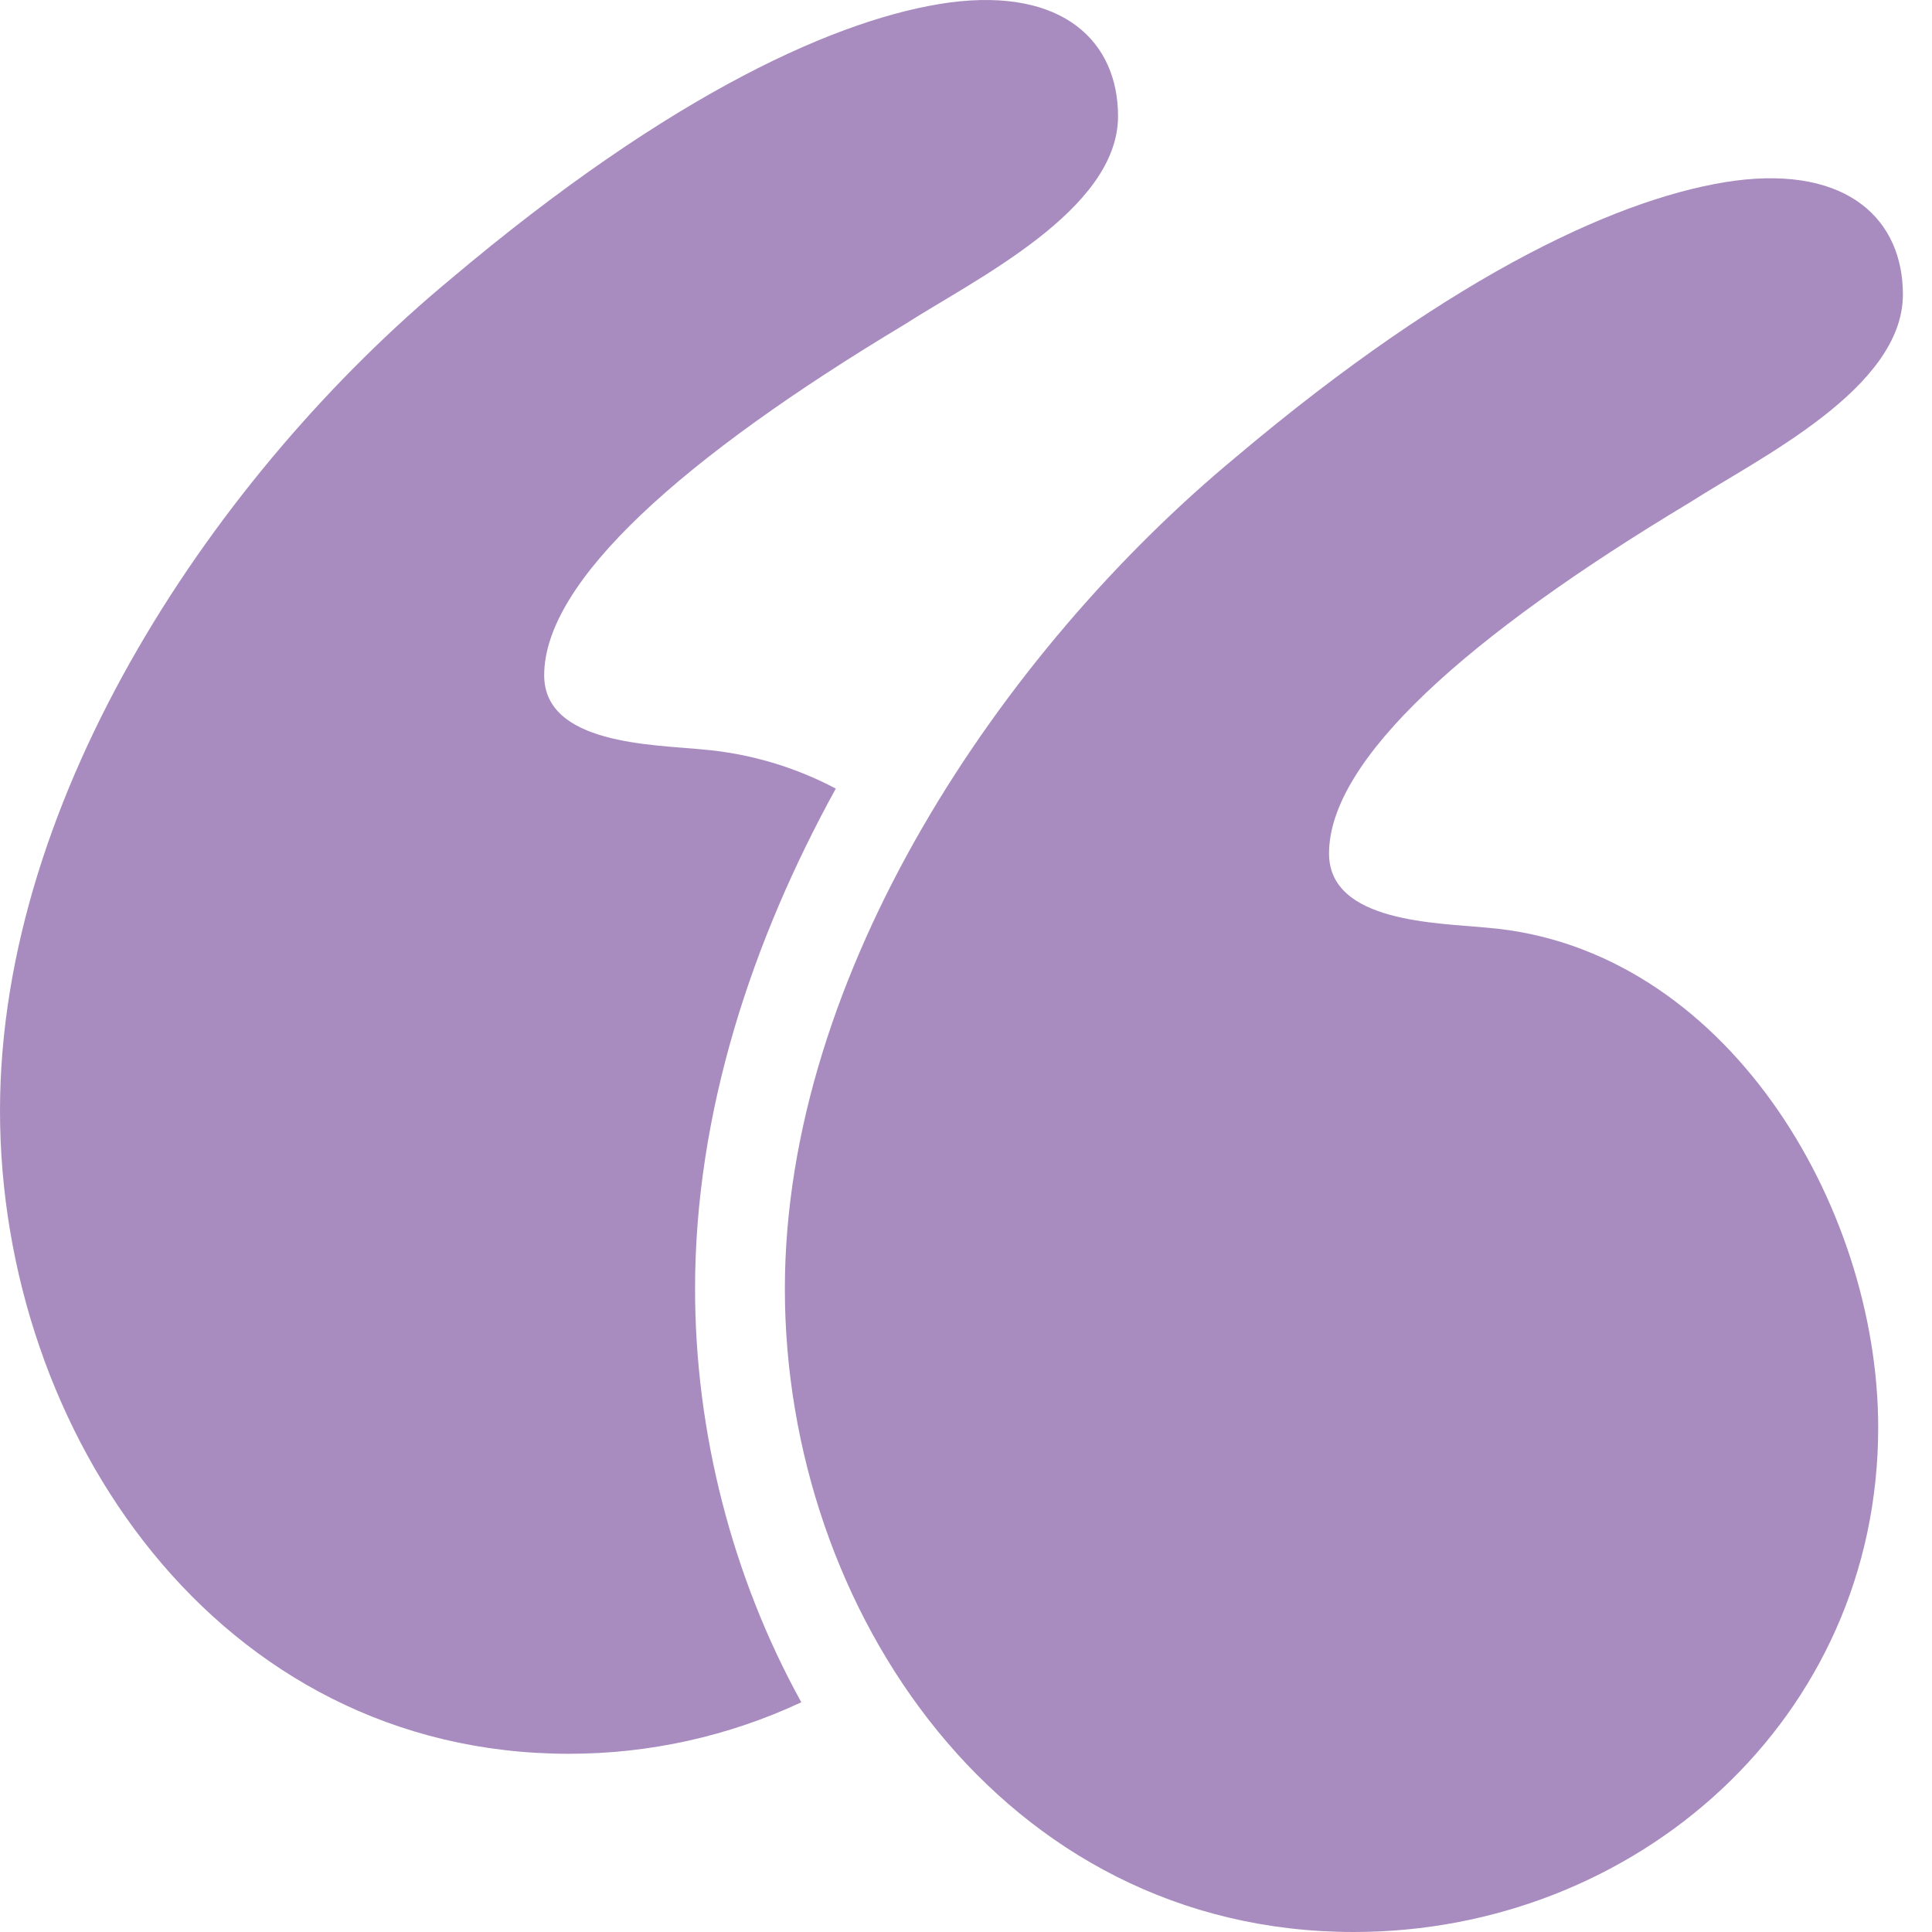
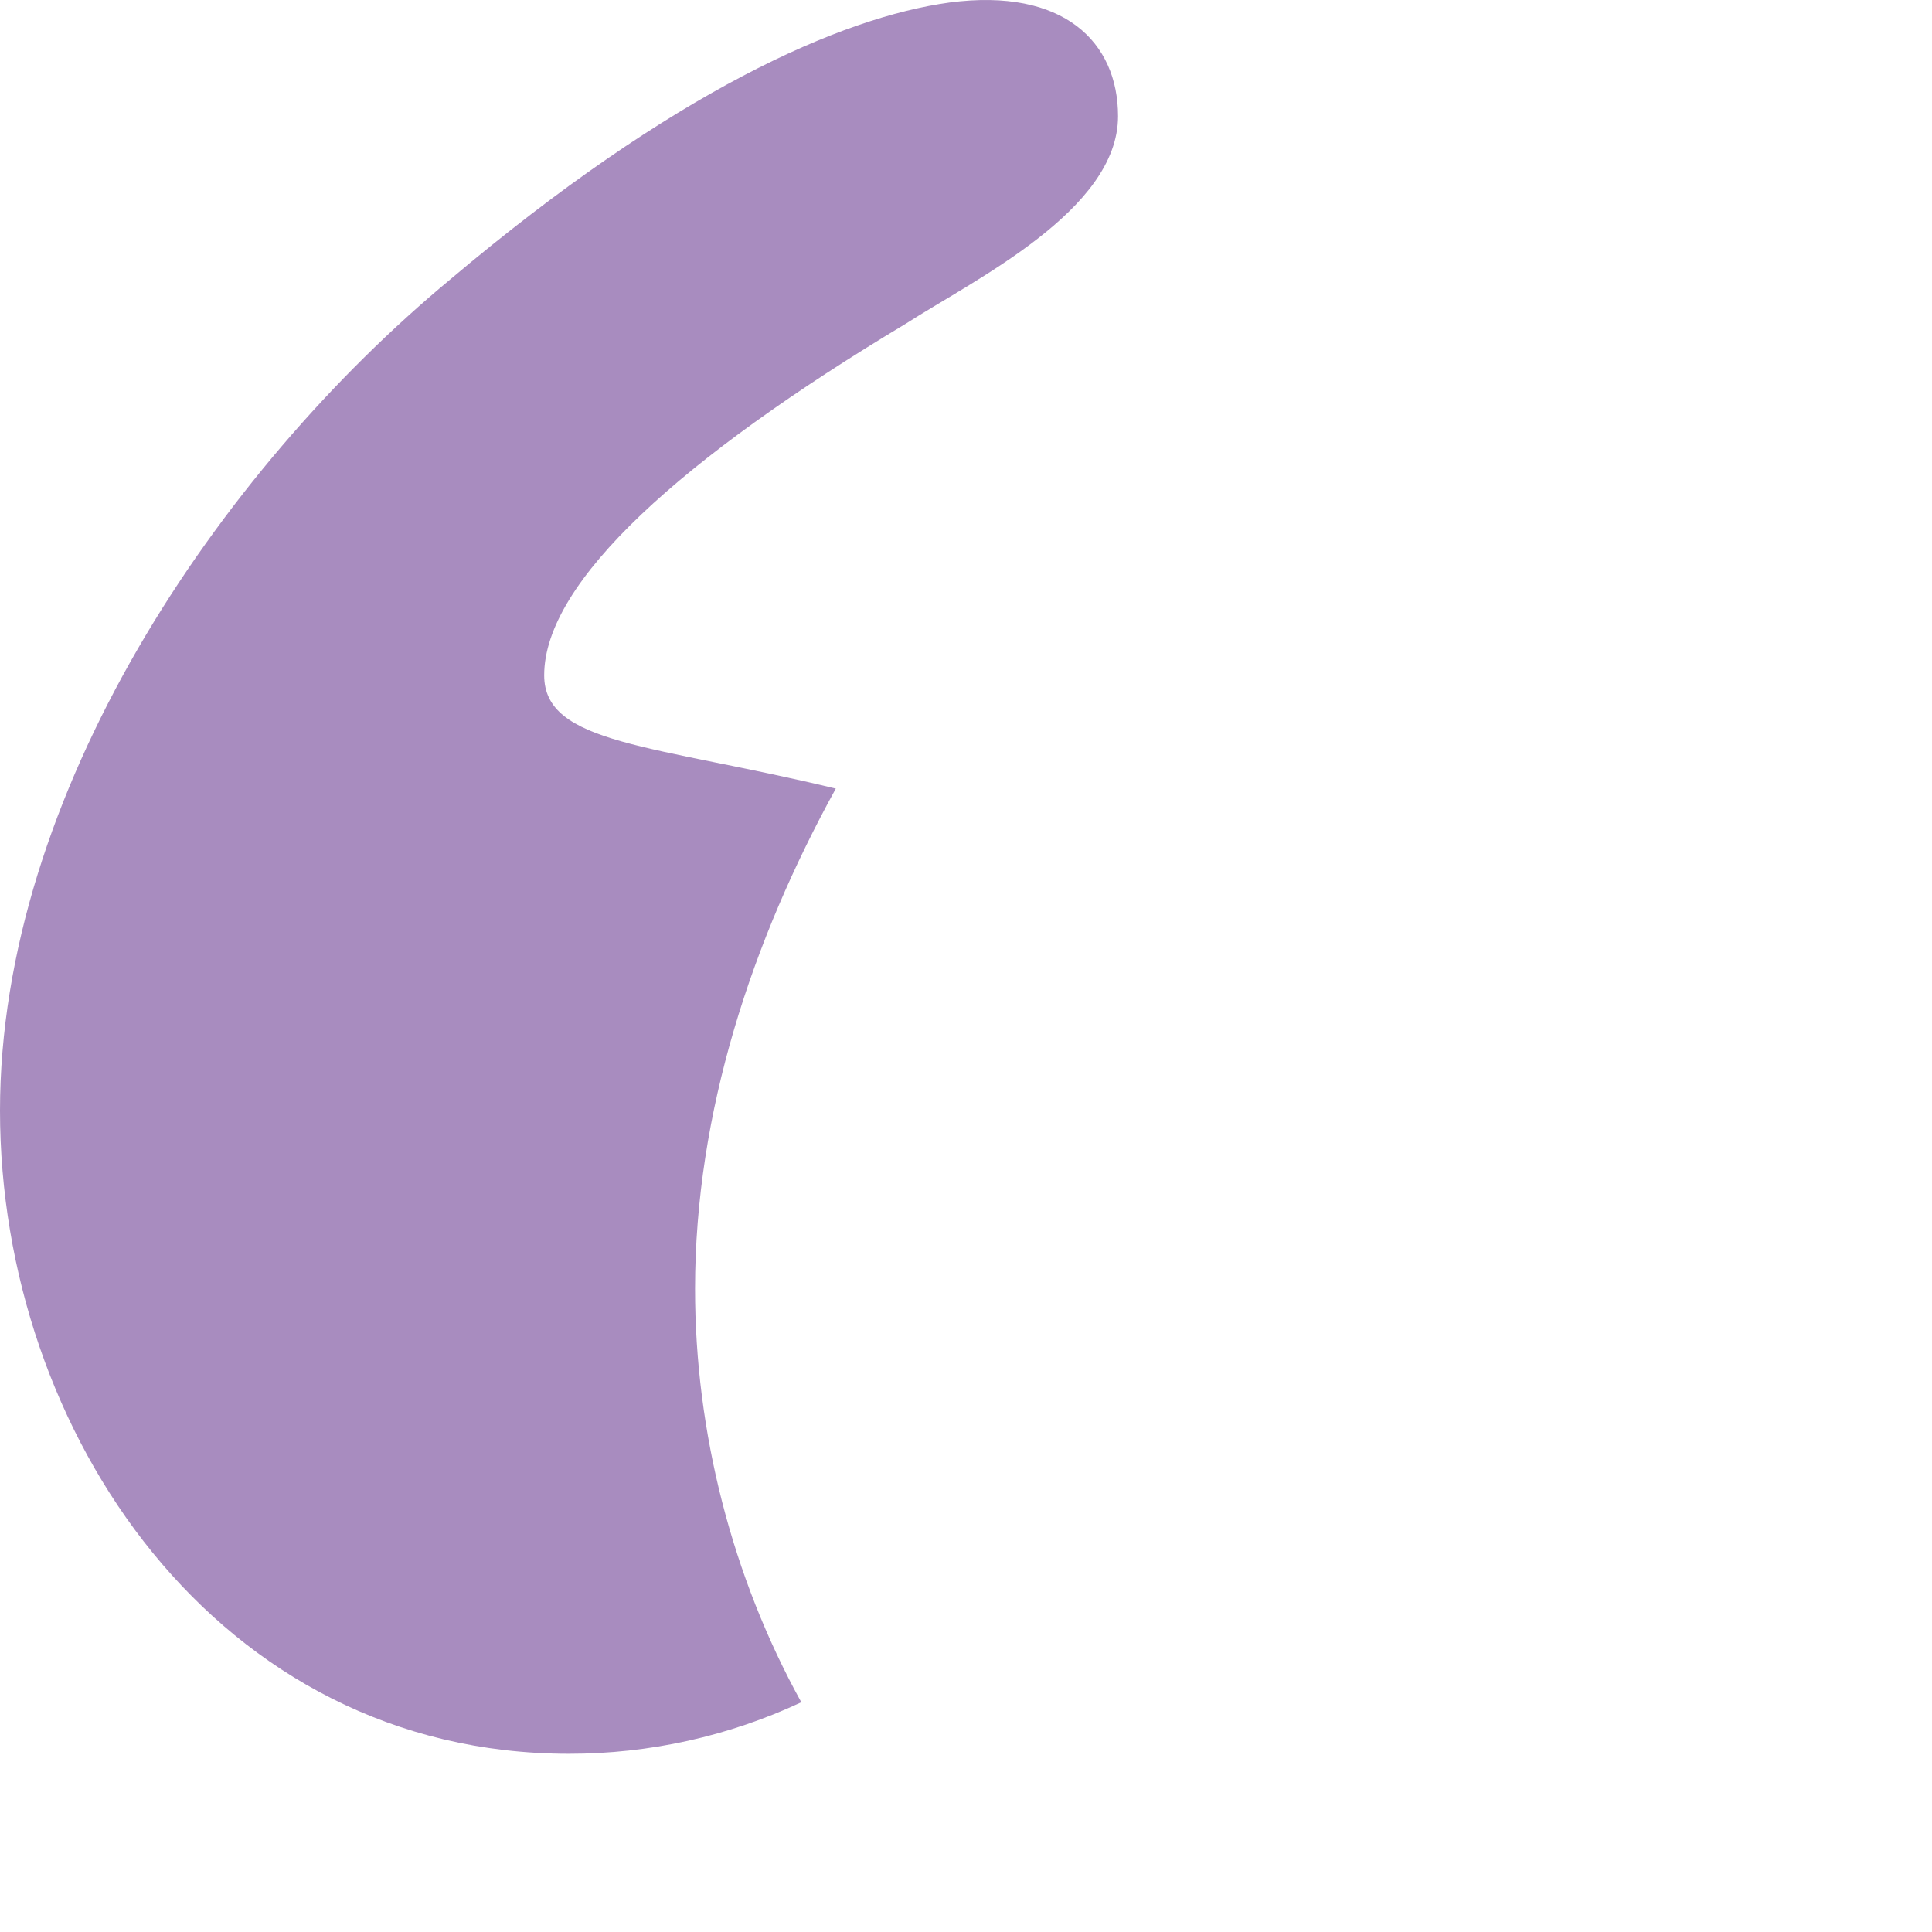
<svg xmlns="http://www.w3.org/2000/svg" width="33" height="33" viewBox="0 0 33 33" fill="none">
-   <path d="M25.405 15.846C24.56 15.762 22.701 15.762 22.701 14.579C22.701 12.974 25.067 10.861 28.869 8.579C30.052 7.819 32.503 6.636 32.503 5.03C32.503 3.763 31.574 2.833 29.63 3.087C27.771 3.34 24.898 4.608 21.096 7.819C17.124 11.114 13.406 16.607 13.406 22.015C13.406 27.507 17.124 33 23.124 33C27.94 33 32.081 29.367 32.081 24.381C32.08 20.578 29.461 16.184 25.405 15.846Z" fill="#A88CBF" />
-   <path d="M14.276 13.47C13.57 13.096 12.796 12.869 11.999 12.801C11.154 12.717 9.295 12.717 9.295 11.534C9.295 9.929 11.661 7.816 15.464 5.534C16.647 4.774 19.097 3.591 19.097 1.985C19.097 0.718 18.167 -0.212 16.224 0.042C14.365 0.295 11.492 1.563 7.689 4.774C3.718 8.069 0 13.562 0 18.97C0 24.463 3.718 29.956 9.718 29.956C11.089 29.957 12.445 29.657 13.687 29.076C12.504 26.936 11.872 24.459 11.872 22.015C11.873 18.997 12.845 16.069 14.276 13.47Z" fill="#A88CBF" />
+   <path d="M14.276 13.47C11.154 12.717 9.295 12.717 9.295 11.534C9.295 9.929 11.661 7.816 15.464 5.534C16.647 4.774 19.097 3.591 19.097 1.985C19.097 0.718 18.167 -0.212 16.224 0.042C14.365 0.295 11.492 1.563 7.689 4.774C3.718 8.069 0 13.562 0 18.97C0 24.463 3.718 29.956 9.718 29.956C11.089 29.957 12.445 29.657 13.687 29.076C12.504 26.936 11.872 24.459 11.872 22.015C11.873 18.997 12.845 16.069 14.276 13.47Z" fill="#A88CBF" />
</svg>